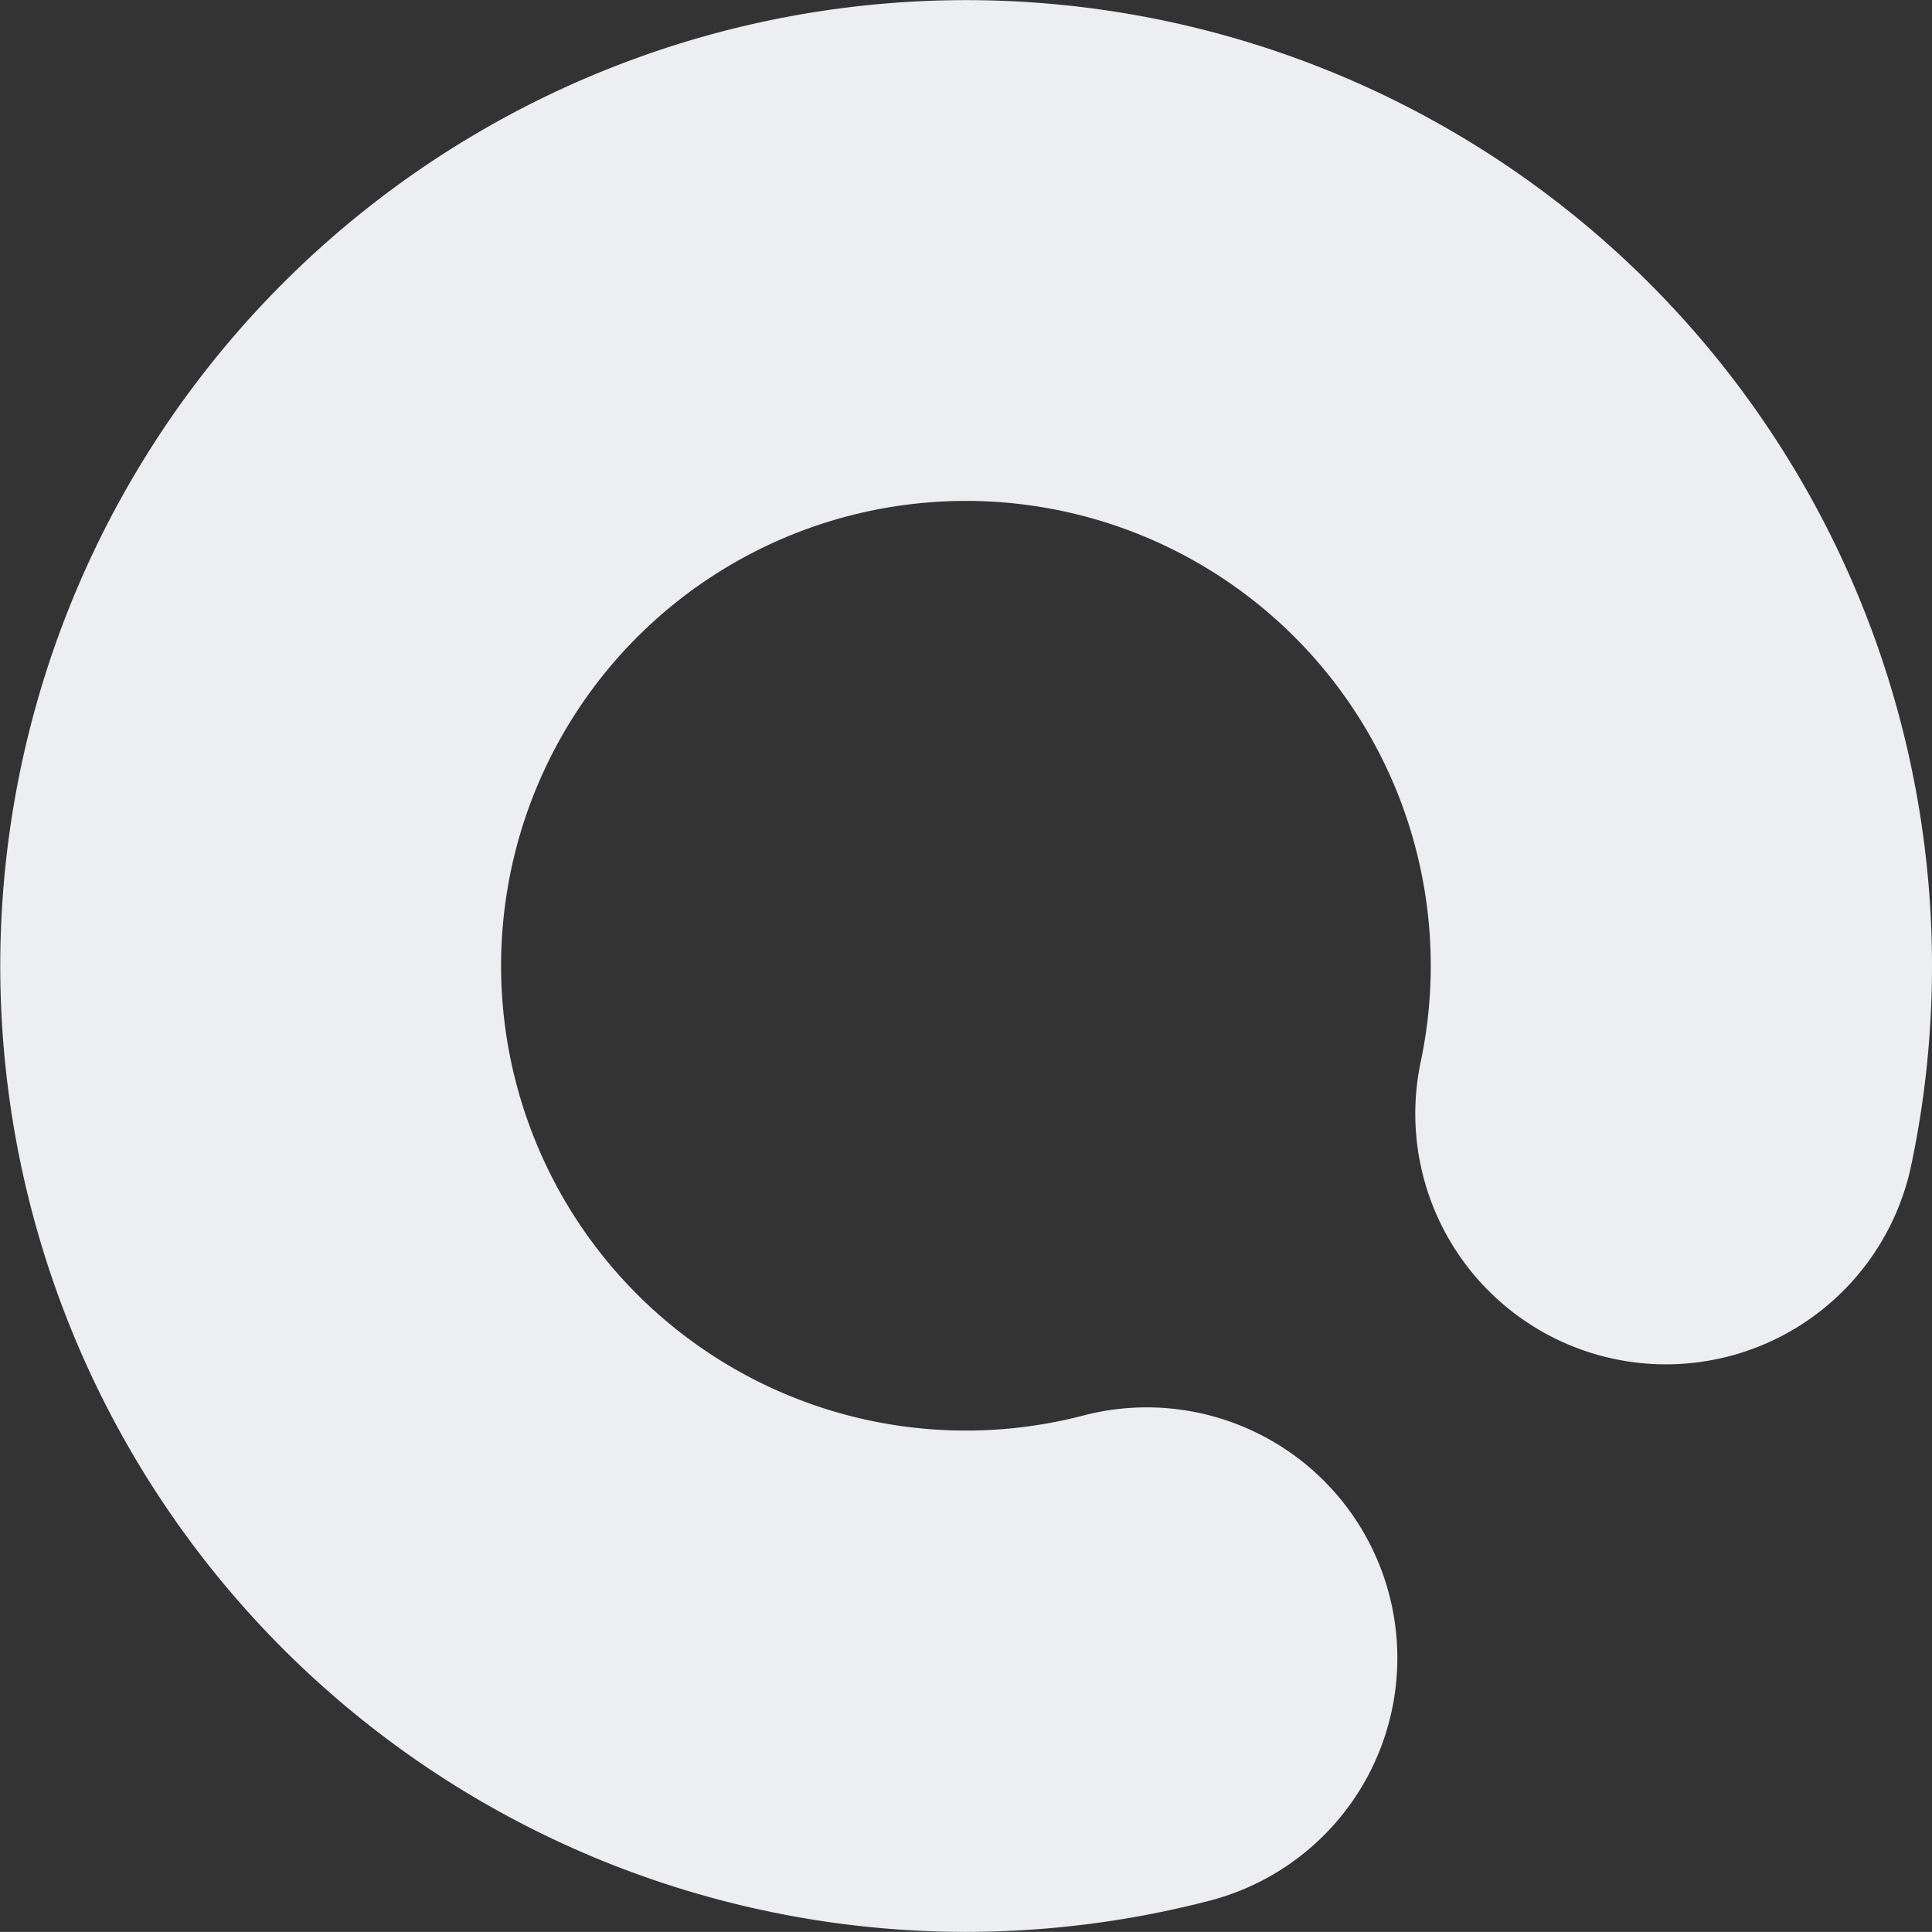
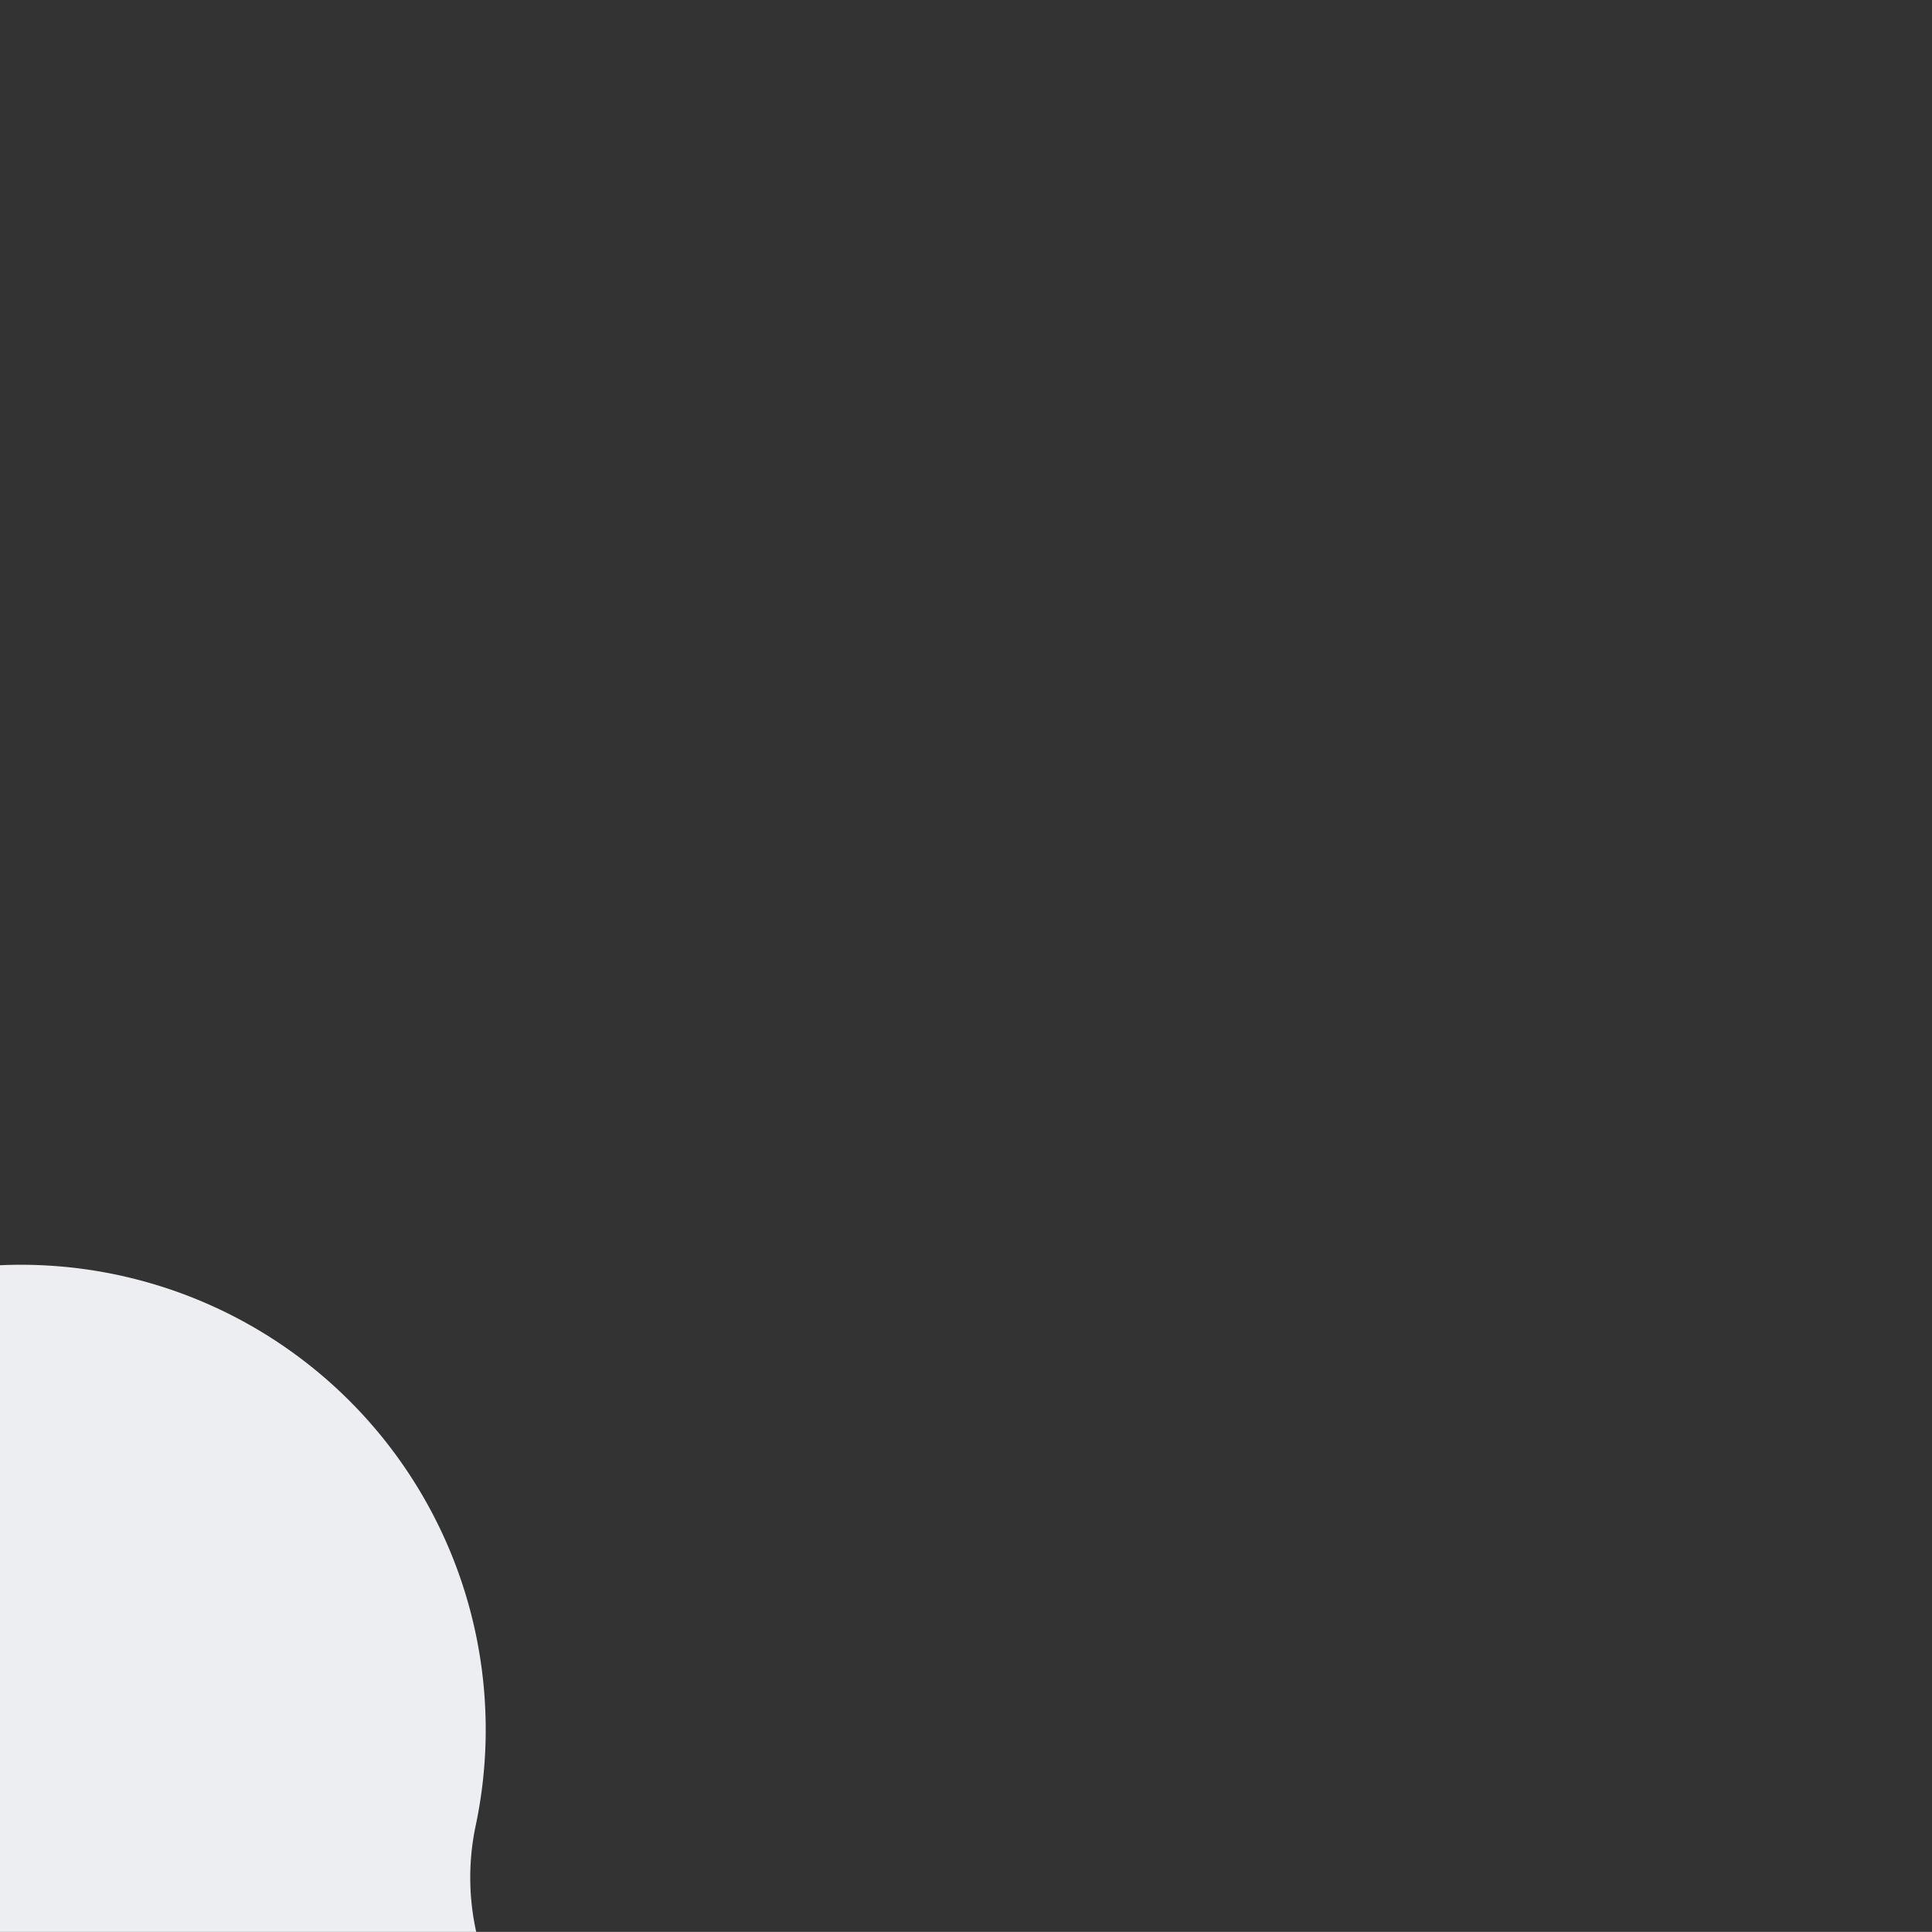
<svg xmlns="http://www.w3.org/2000/svg" width="260.693" height="260.676" viewBox="0 0 260.693 260.676">
  <rect x="0" y="0" width="260.693" height="260.676" fill="#333333" stroke="none" />
-   <path id="패스_64841" data-name="패스 64841" d="M130.4,0A130.329,130.329,0,1,1,2.882,103.071a33.822,33.822,0,0,1,66.146,14.147,62.722,62.722,0,1,0,45.489-47.543,33.823,33.823,0,0,1-17.1-65.451A131.073,131.073,0,0,1,130.4,0" transform="translate(260.693 260.676) rotate(180)" fill="#edeef2" />
+   <path id="패스_64841" data-name="패스 64841" d="M130.4,0a33.822,33.822,0,0,1,66.146,14.147,62.722,62.722,0,1,0,45.489-47.543,33.823,33.823,0,0,1-17.1-65.451A131.073,131.073,0,0,1,130.4,0" transform="translate(260.693 260.676) rotate(180)" fill="#edeef2" />
</svg>